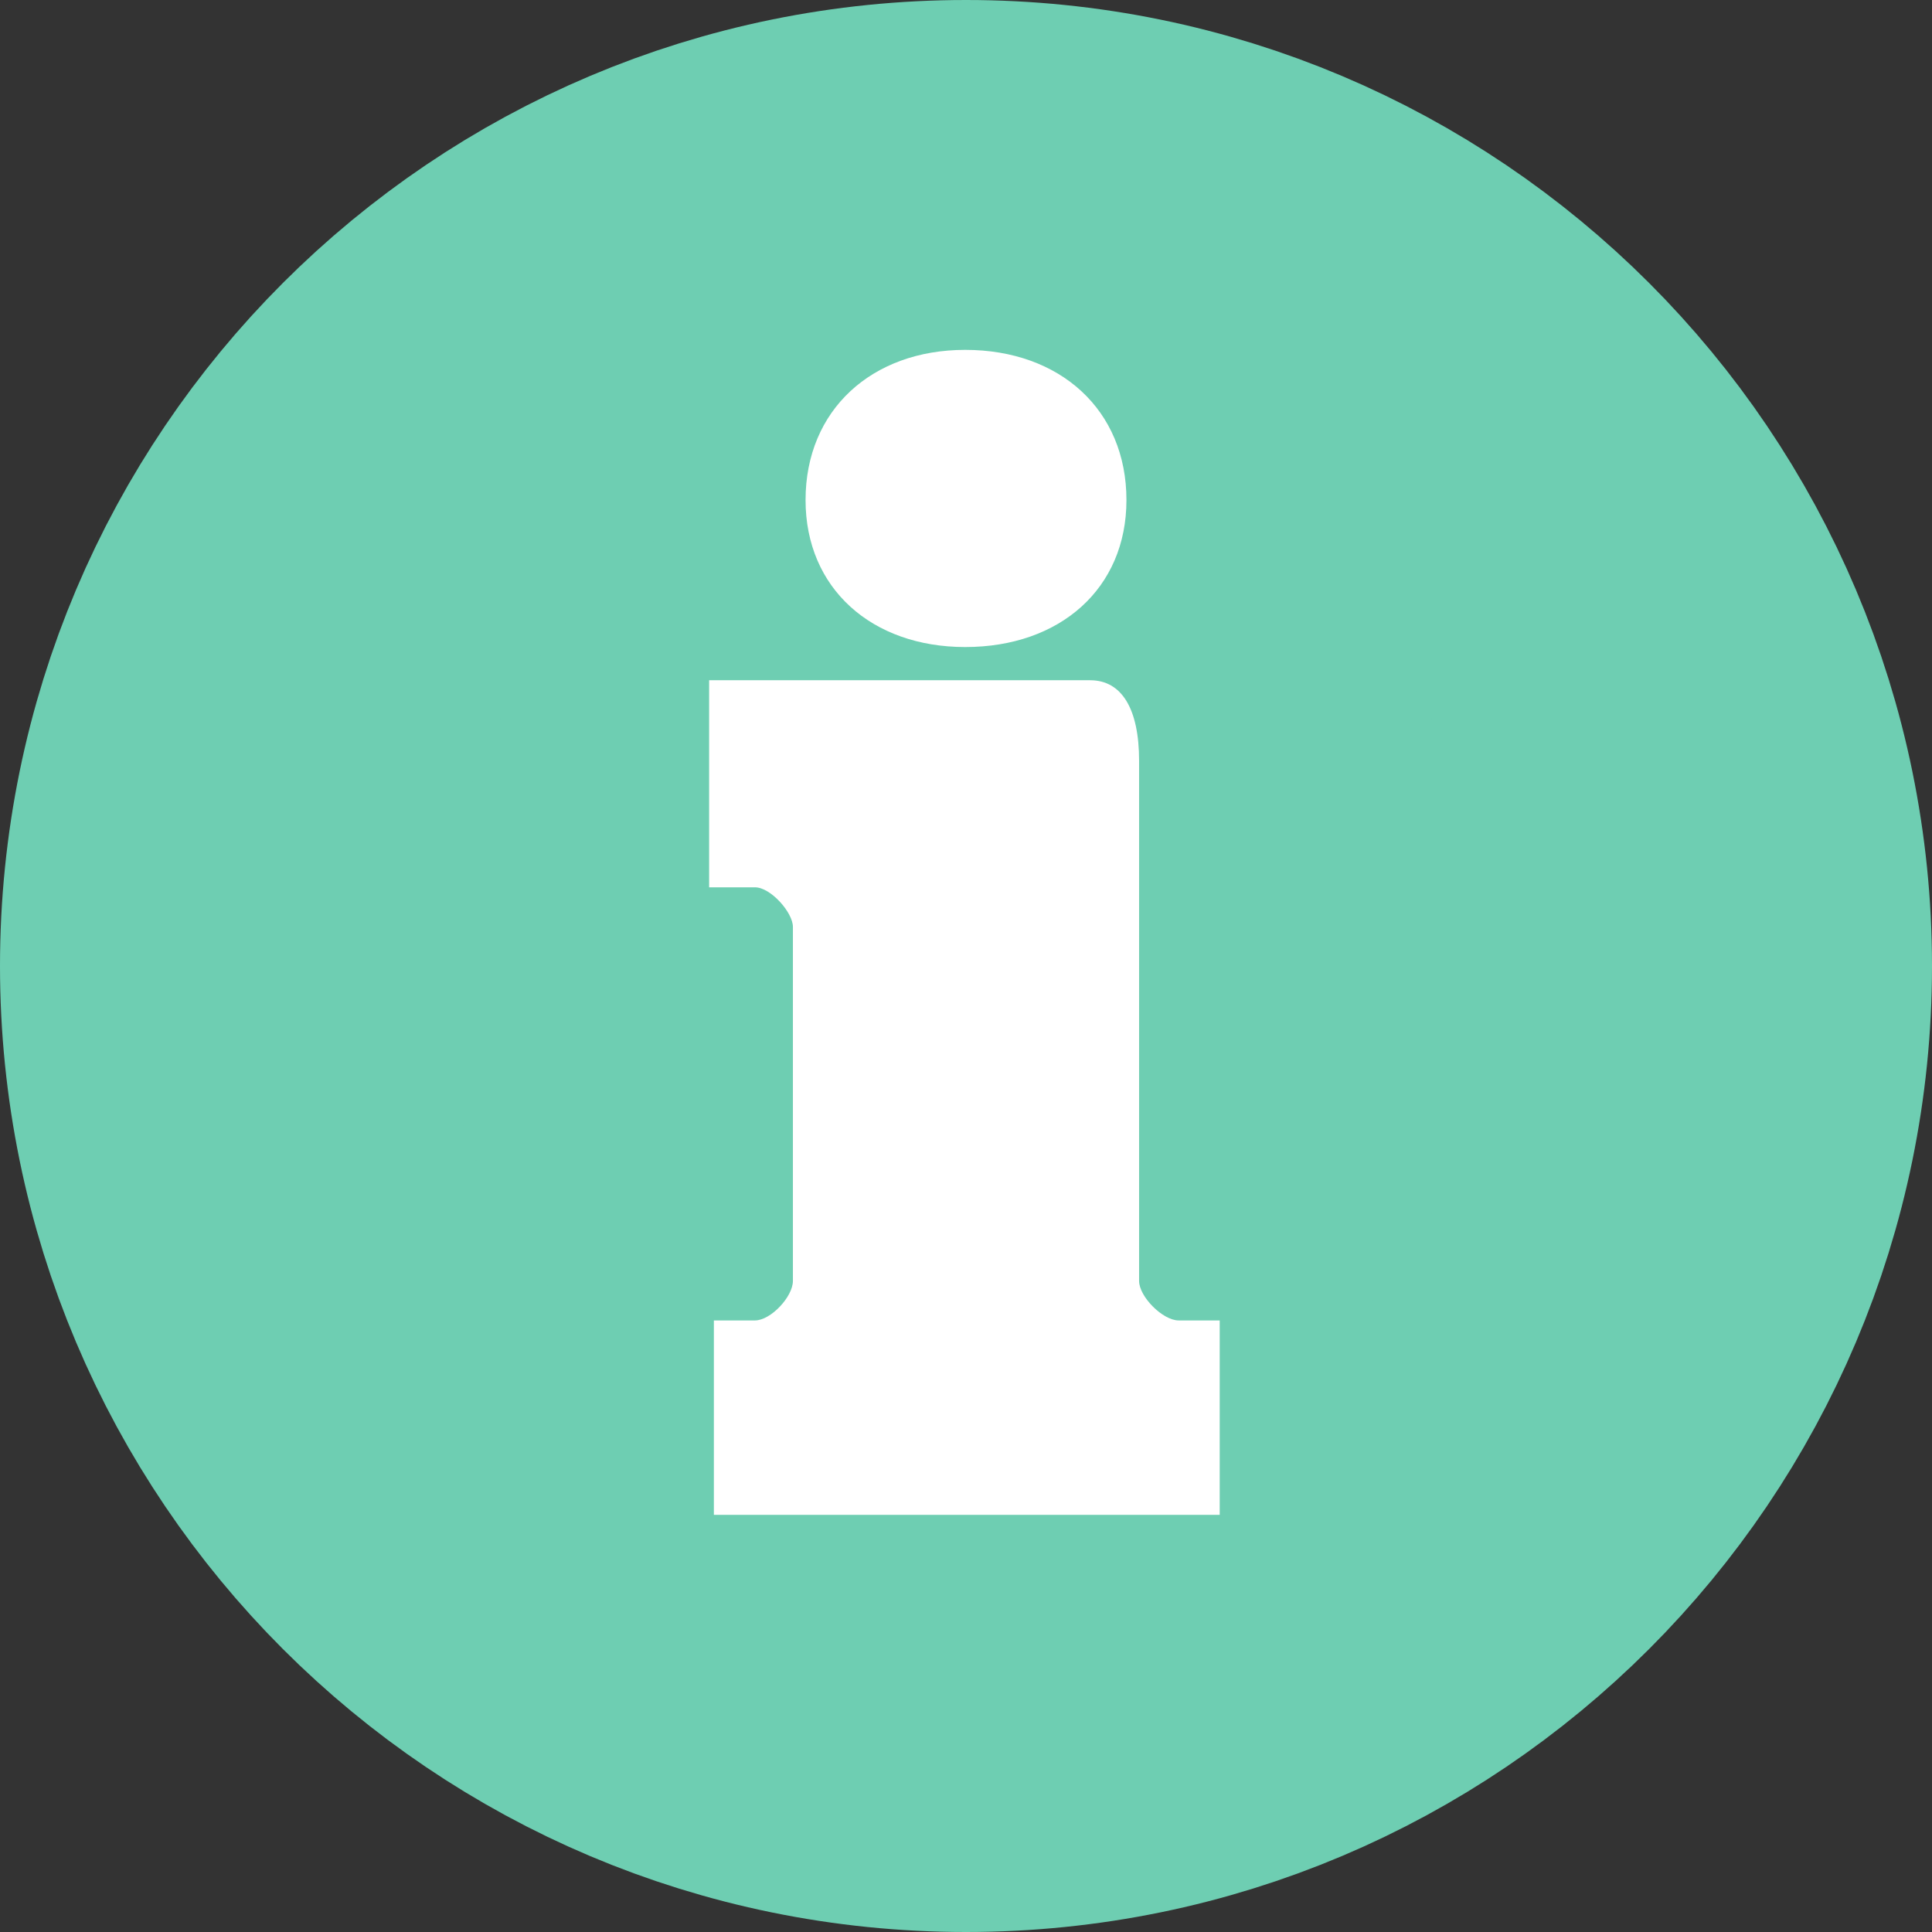
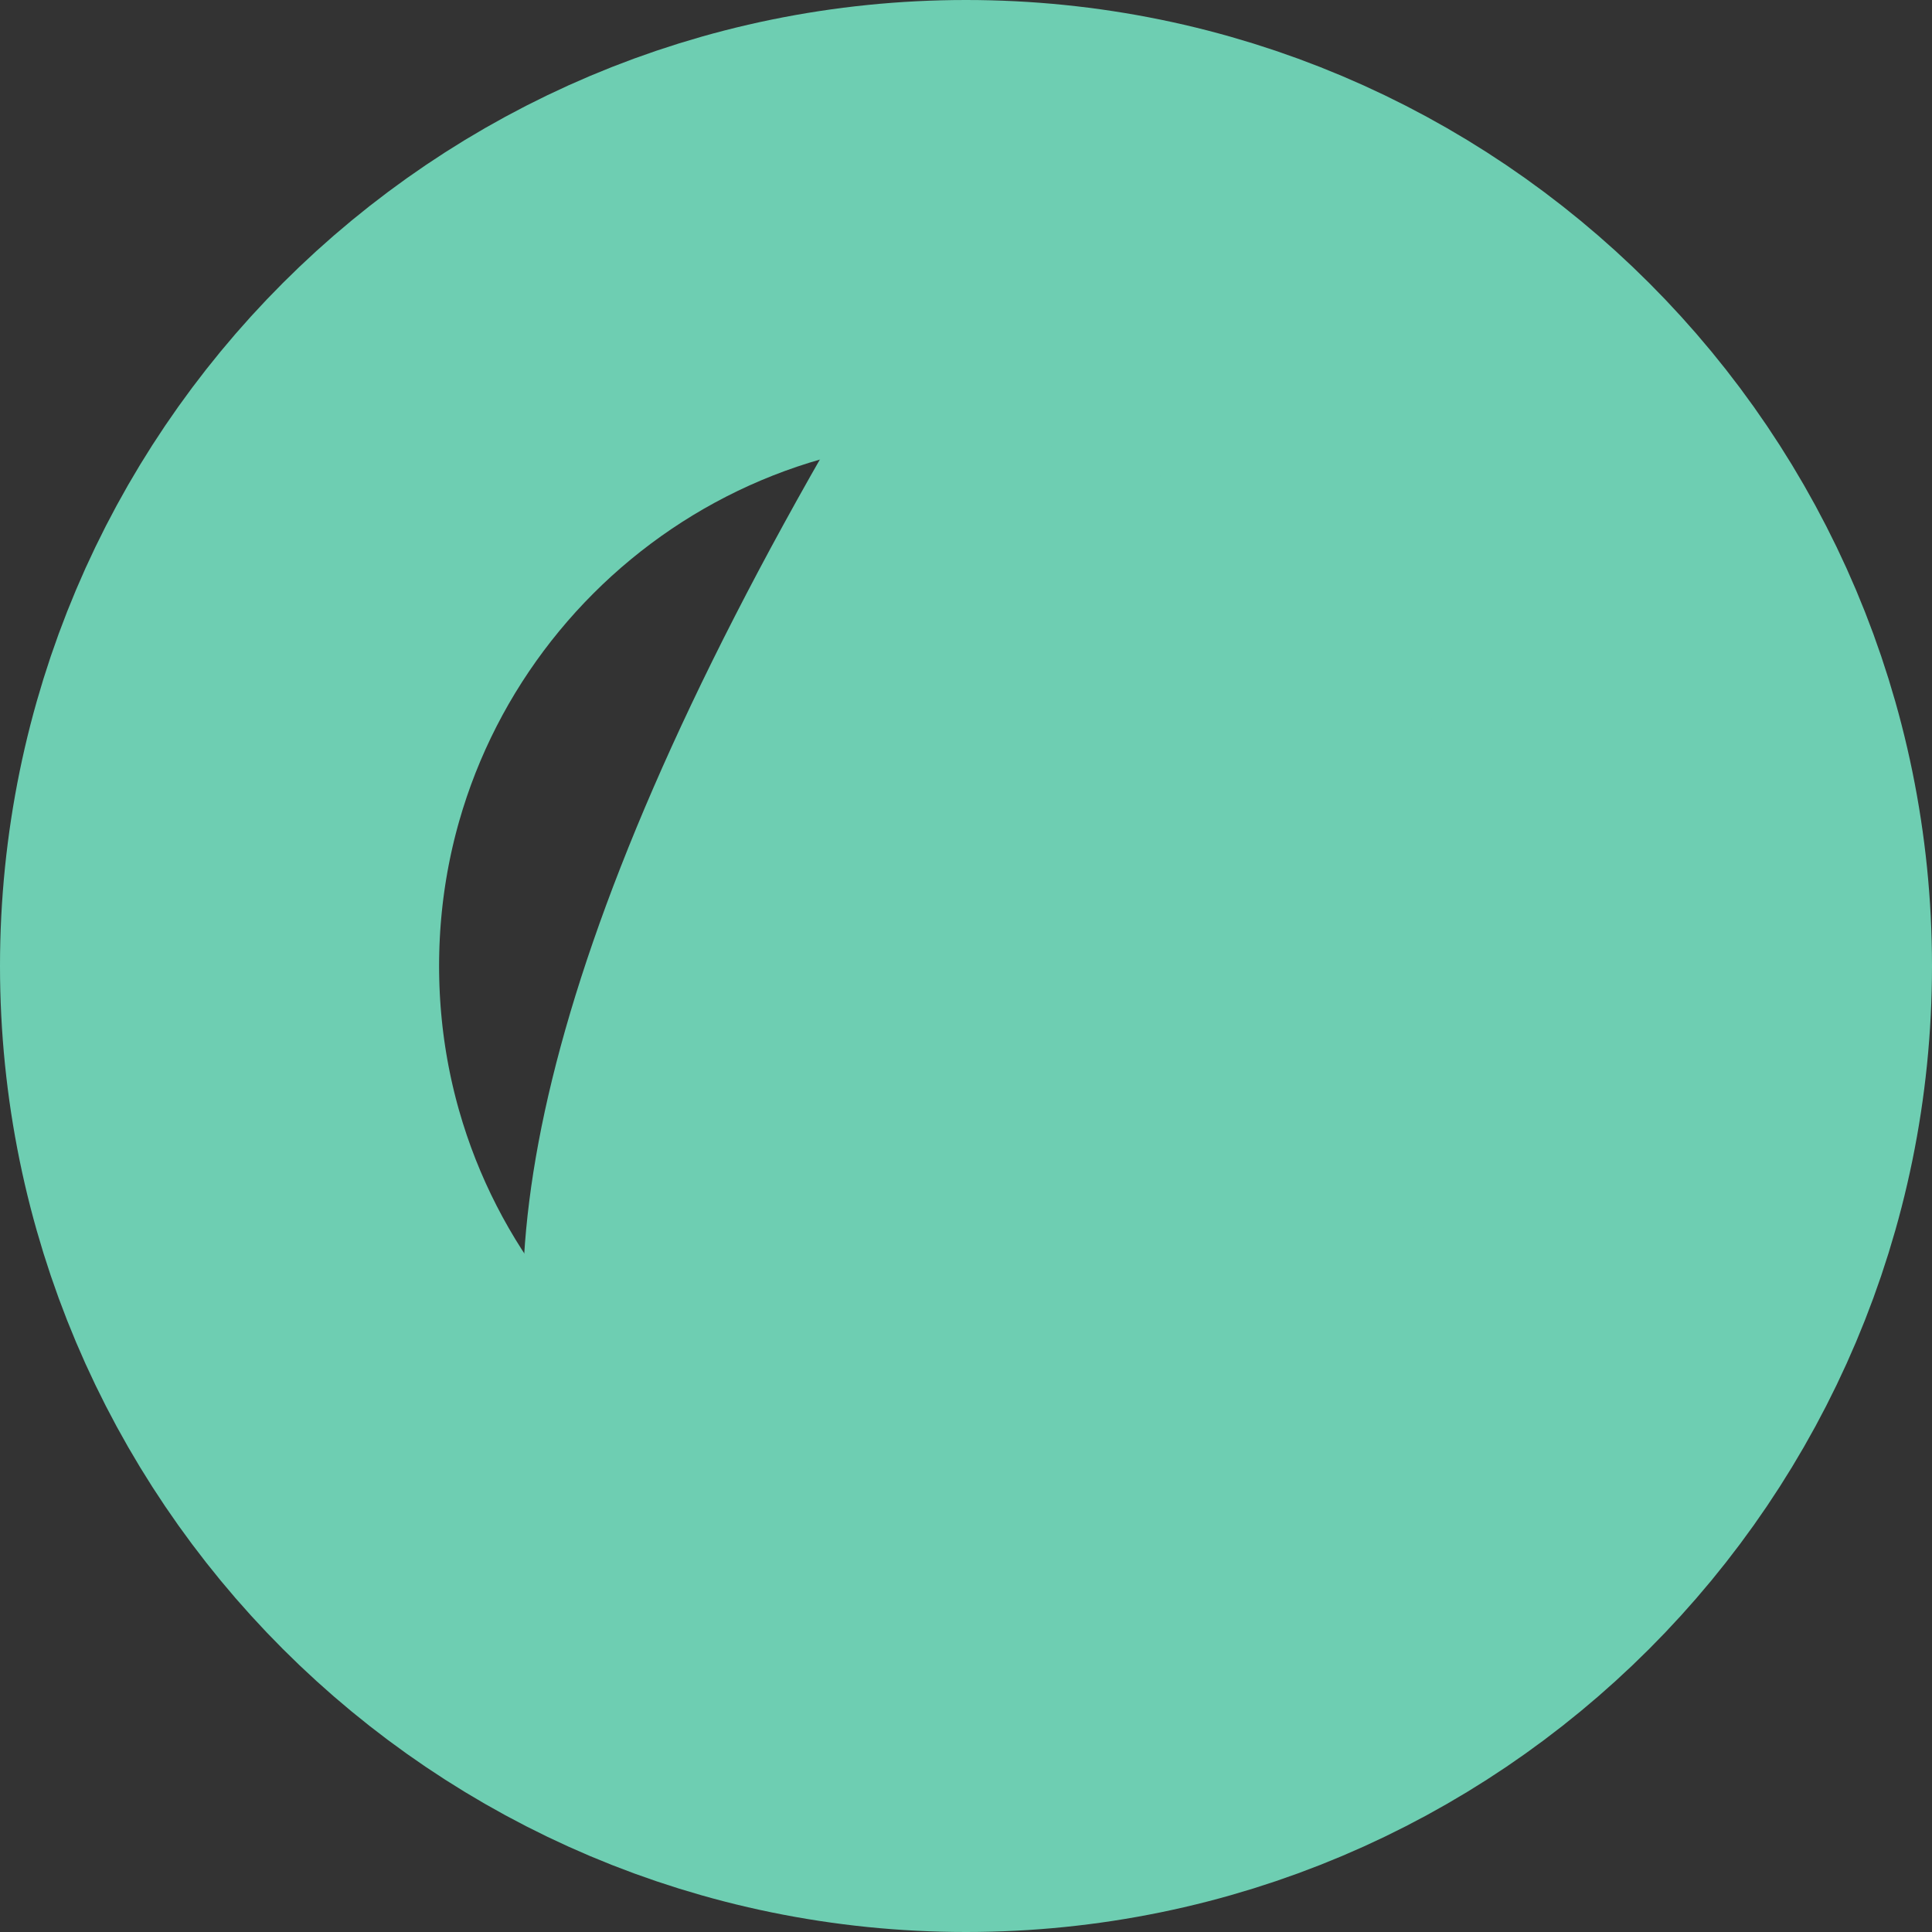
<svg xmlns="http://www.w3.org/2000/svg" width="44" height="44" viewBox="0 0 44 44" fill="none">
  <rect x="0" y="0" width="44" height="44" fill="#333333" stroke="none" />
  <g clip-path="url(#clip0_714_1143)">
-     <path d="M39 22C39 12.611 31.389 5 22 5C12.611 5 5 12.611 5 22C5 31.389 12.611 39 22 39C31.389 39 39 31.389 39 22Z" fill="#6ECEB2" />
+     <path d="M39 22C39 12.611 31.389 5 22 5C5 31.389 12.611 39 22 39C31.389 39 39 31.389 39 22Z" fill="#6ECEB2" />
    <path d="M39 22C39 12.611 31.389 5 22 5C12.611 5 5 12.611 5 22C5 31.389 12.611 39 22 39C31.389 39 39 31.389 39 22Z" stroke="#6ECEB2" stroke-width="10" />
-     <path d="M16.258 34.5V30.072H17.194C17.554 30.072 18.058 29.532 18.058 29.172V21.108C18.058 20.784 17.554 20.208 17.194 20.208H16.15V15.492H24.826C25.546 15.492 25.942 16.14 25.942 17.328V29.172C25.942 29.532 26.482 30.072 26.842 30.072H27.778V34.5H16.258ZM21.982 14.736C19.858 14.736 18.346 13.404 18.346 11.388C18.346 9.336 19.858 7.968 21.982 7.968C24.142 7.968 25.654 9.336 25.654 11.388C25.654 13.404 24.142 14.736 21.982 14.736Z" fill="white" />
  </g>
  <defs>
    <clipPath id="clip0_714_1143">
      <rect width="44" height="44" fill="white" />
    </clipPath>
  </defs>
</svg>